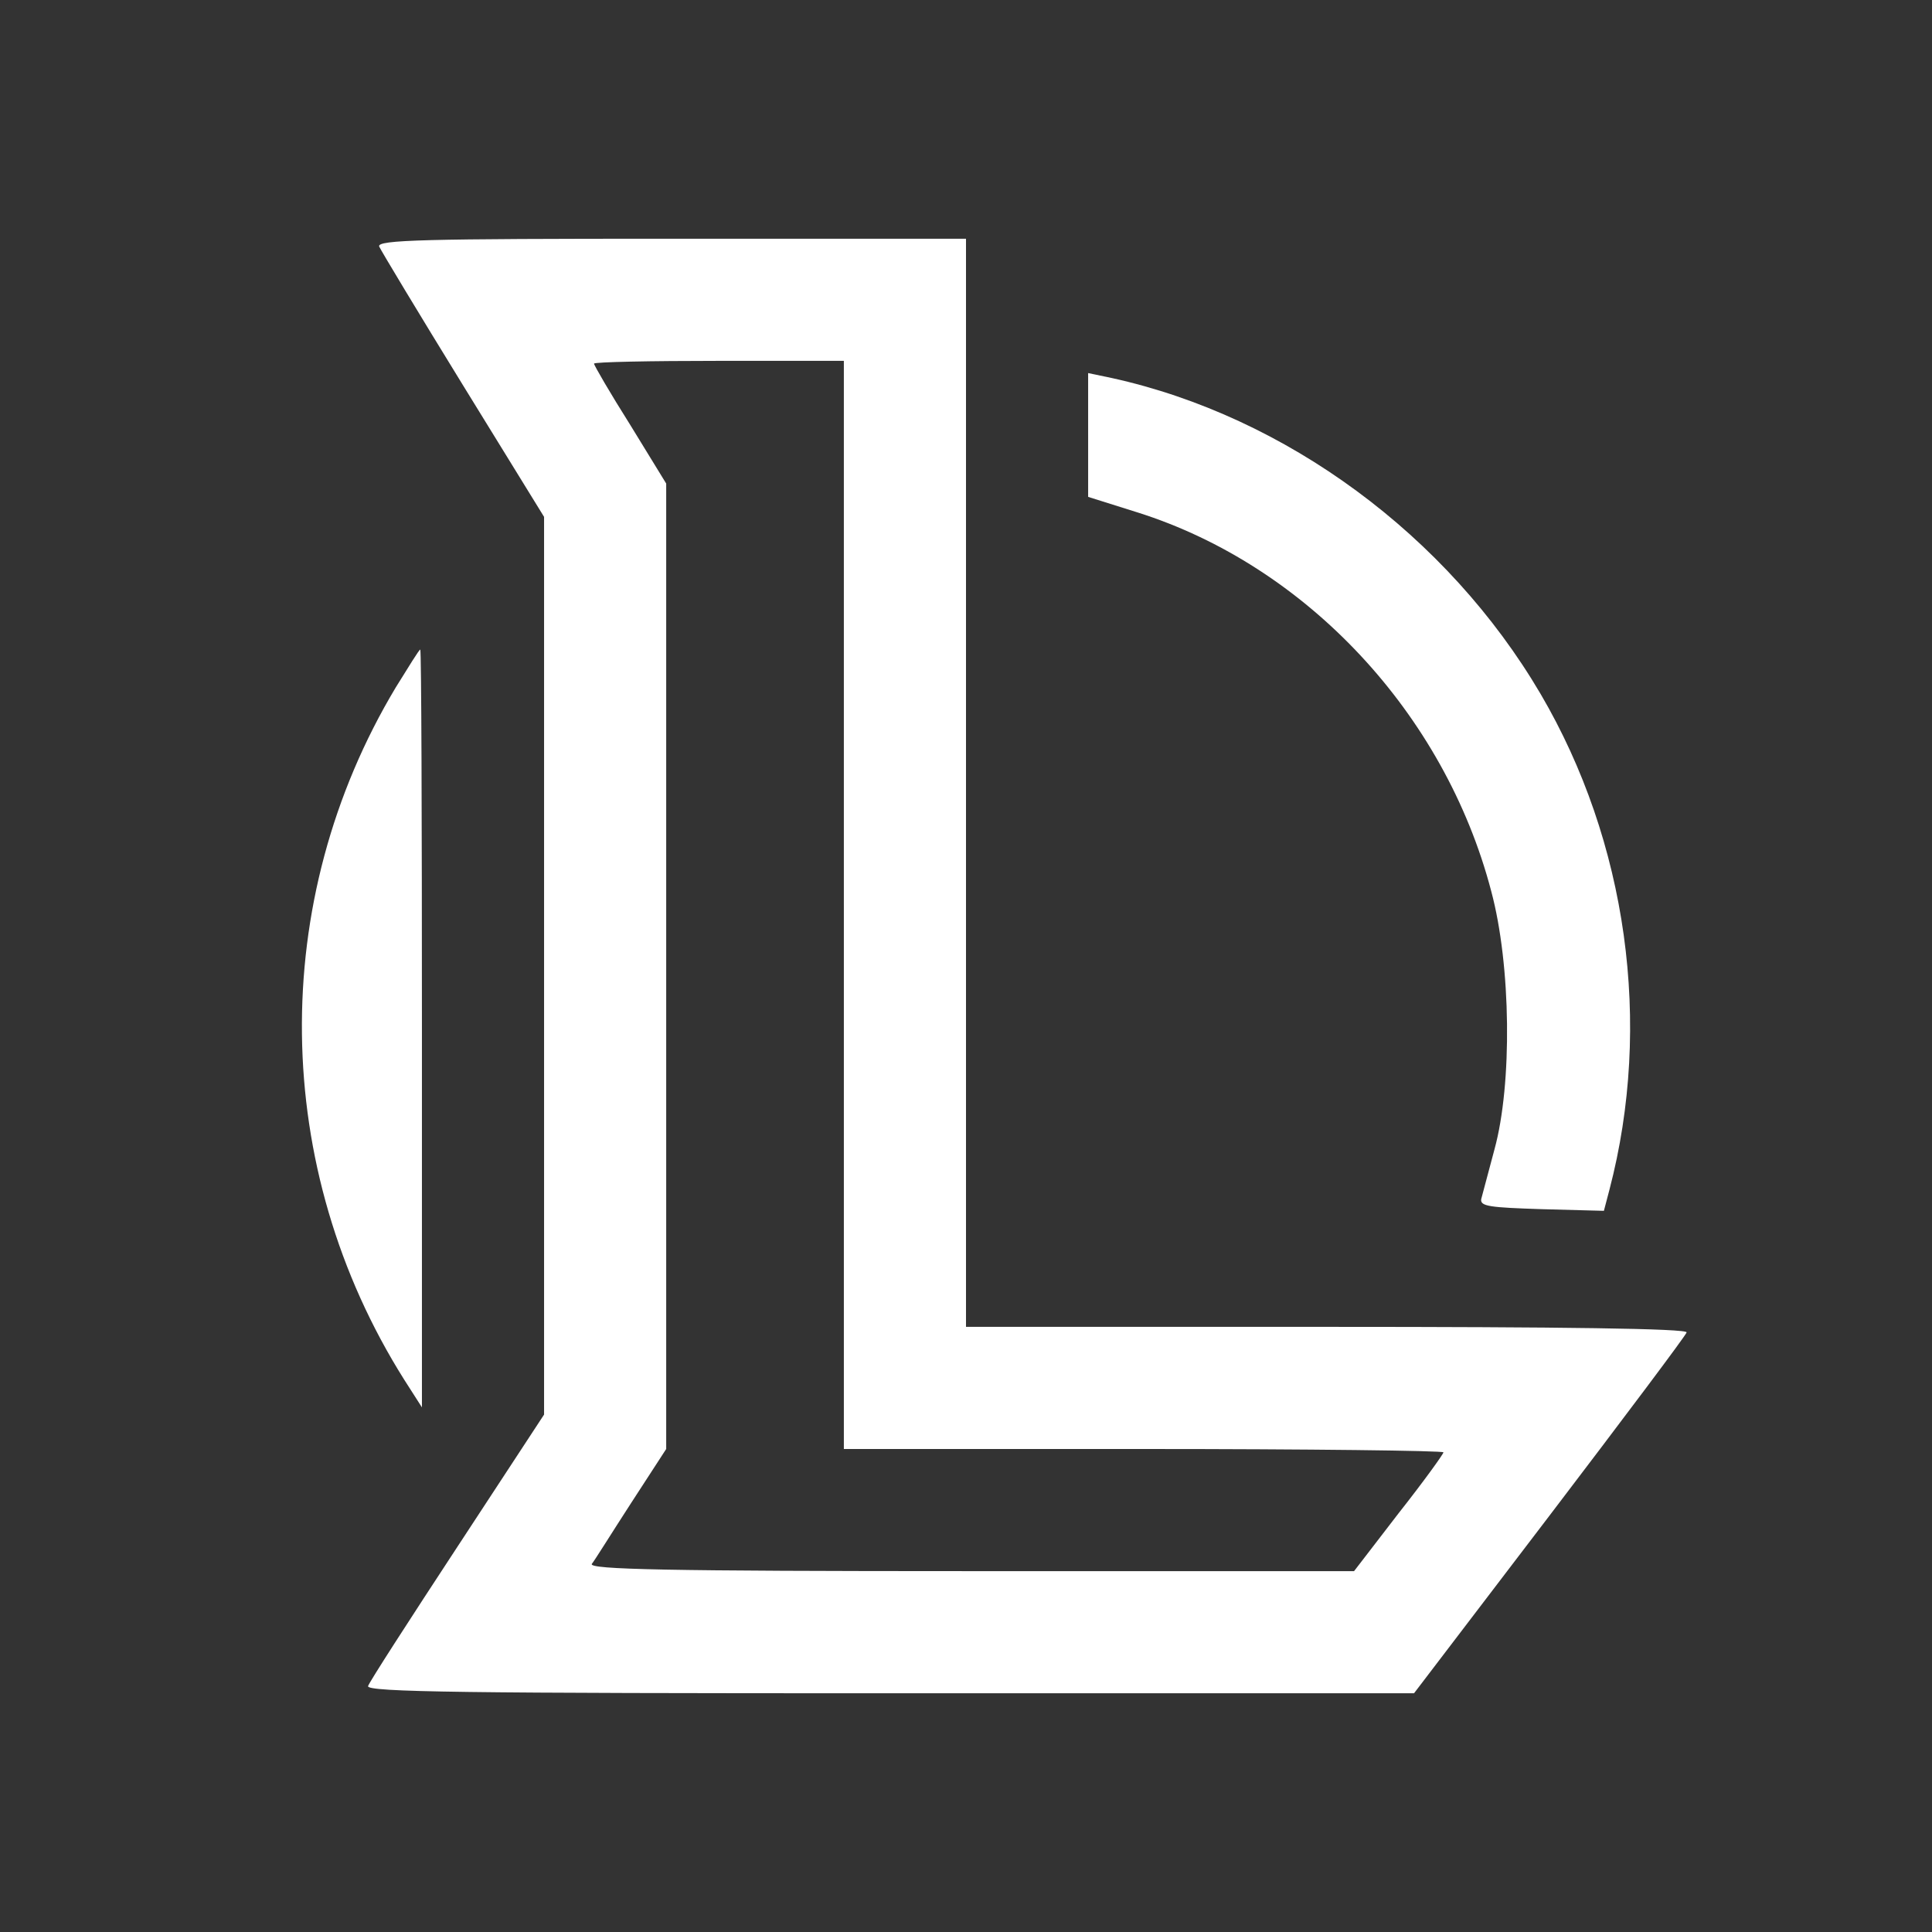
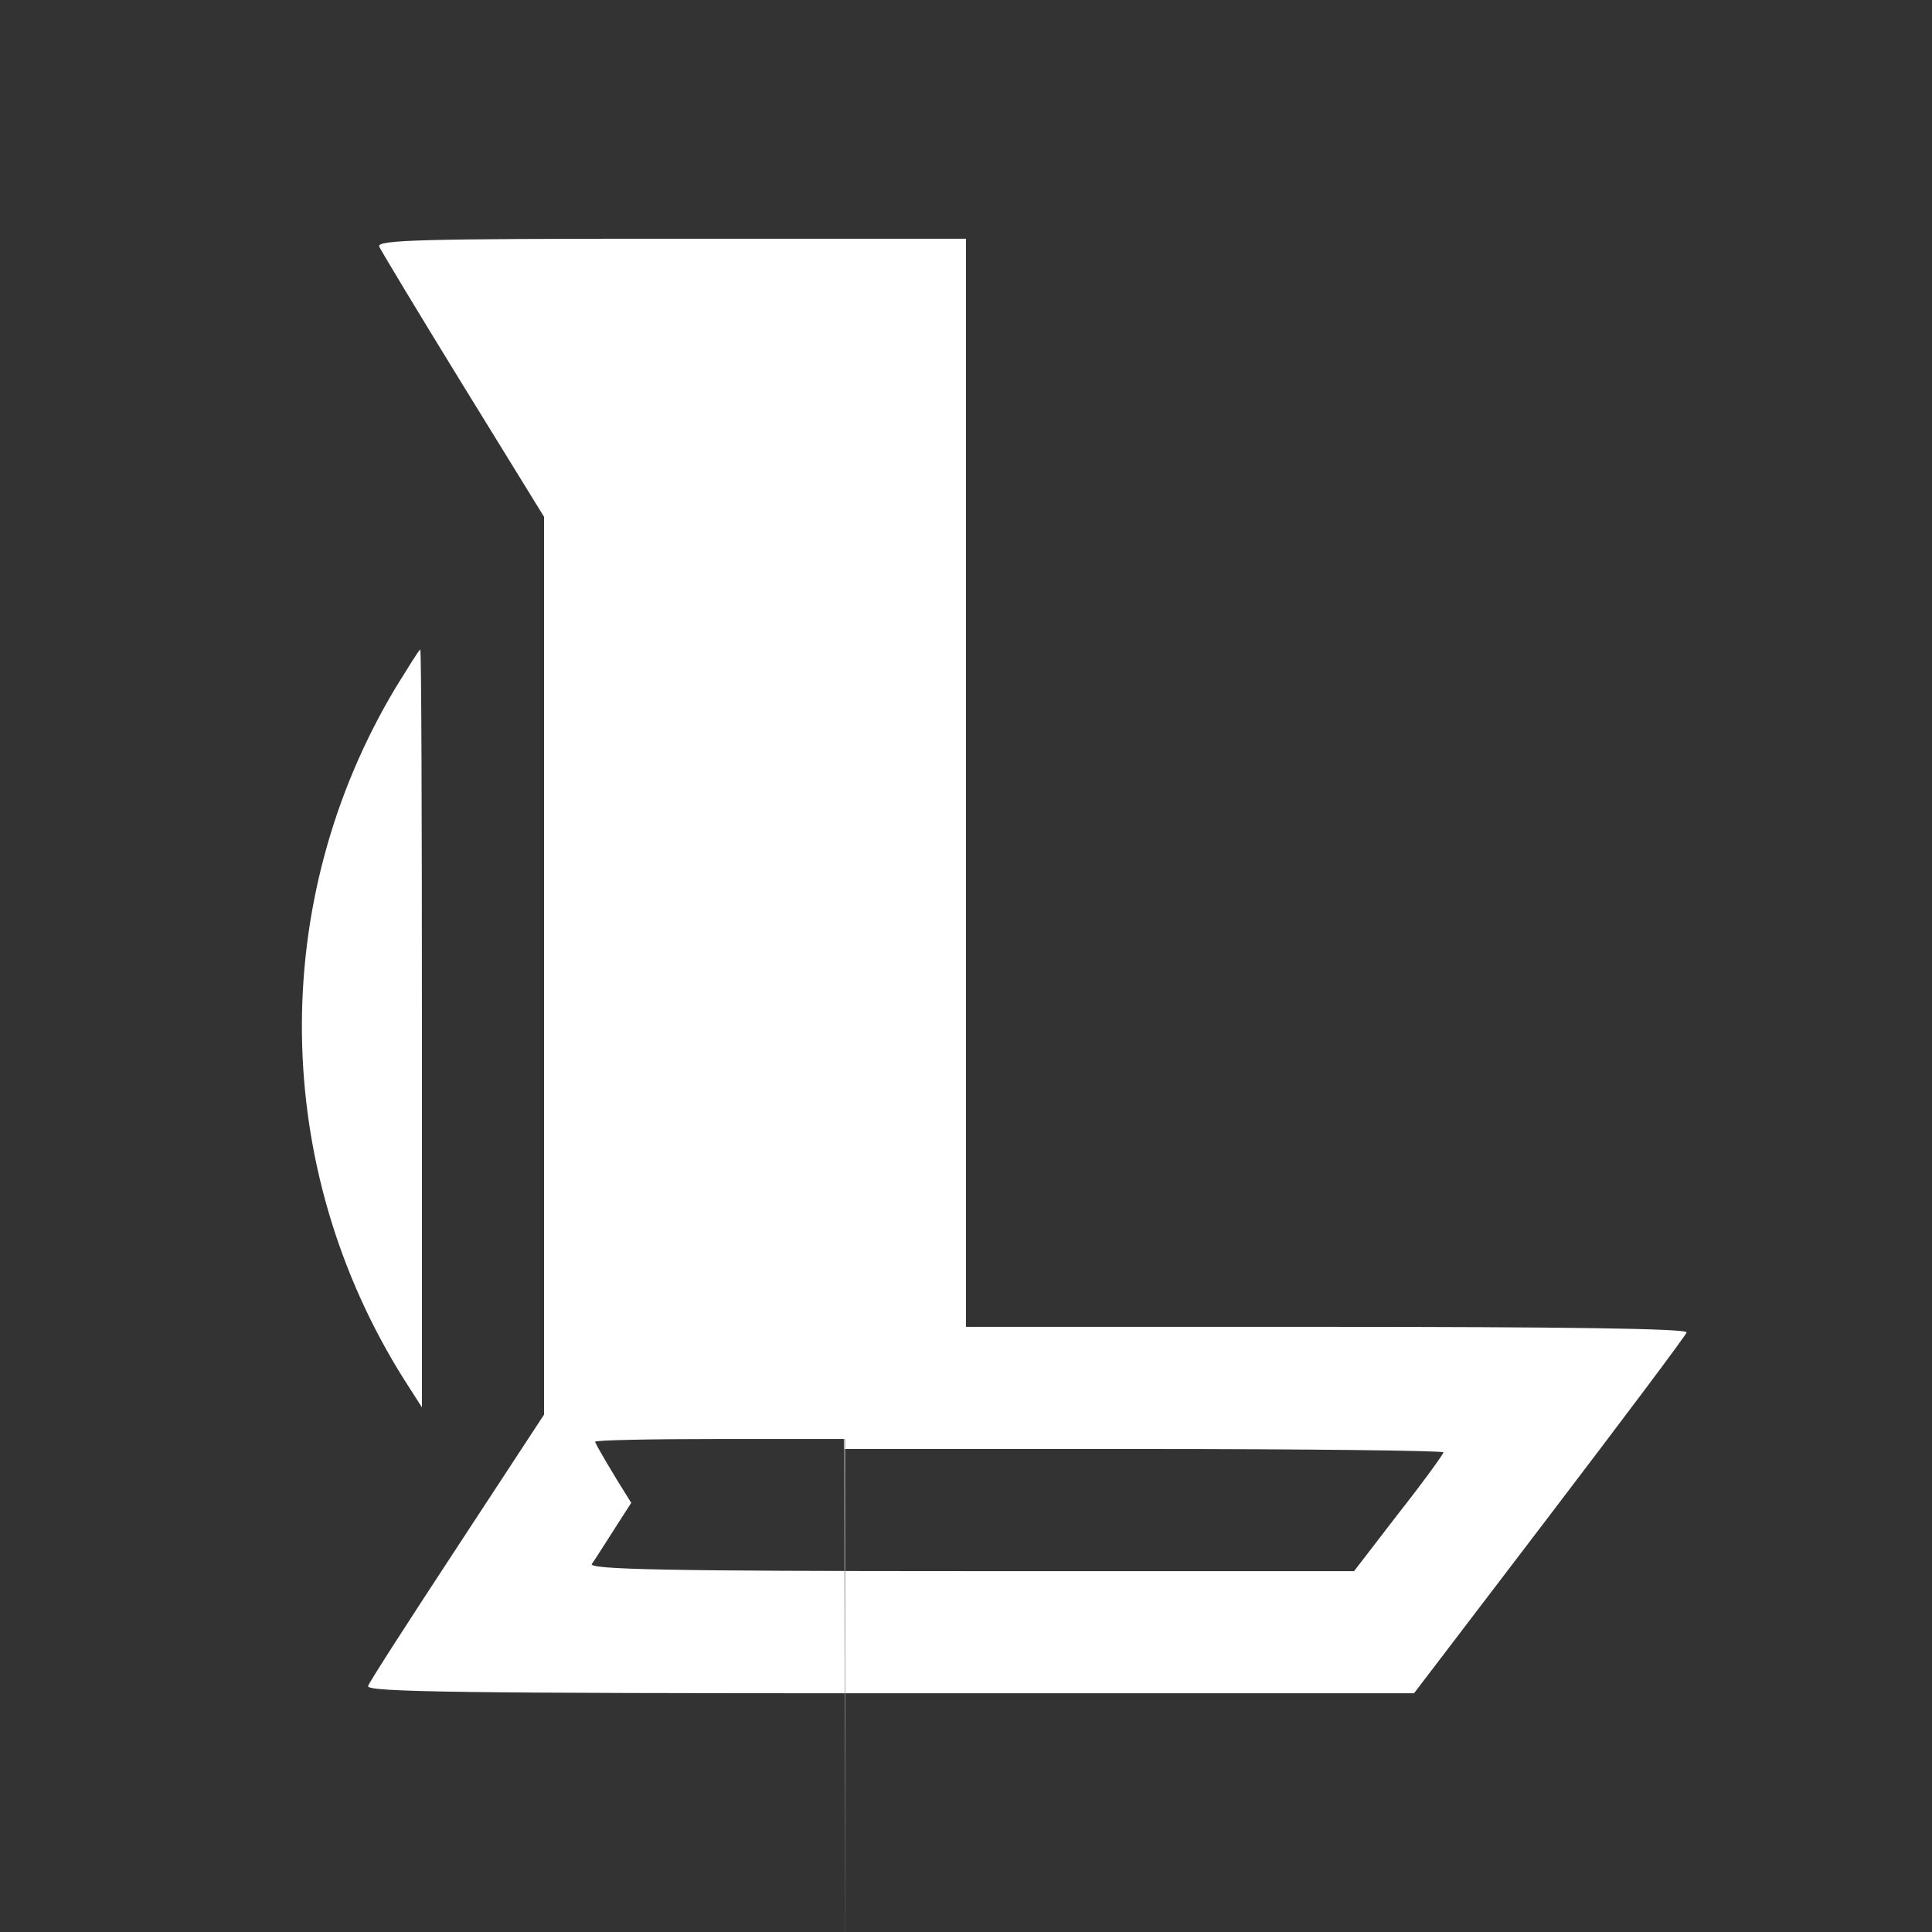
<svg xmlns="http://www.w3.org/2000/svg" preserveAspectRatio="xMidYMid meet" viewBox="0 0 348 348" height="348pt" width="348pt" version="1.0">
  <rect x="0" y="0" width="348" height="348" fill="#333333" stroke="none" />
  <g stroke="none" fill="#ffffff" transform="translate(0,348) scale(0.1,-0.1)">
-     <path d="M683 3036 c3 -7 71 -120 151 -250 l146 -237 0 -808 0 -809 -156 -238 c-86 -131 -159 -244 -161 -251 -4 -11 177 -13 940 -13 l944 0 244 320 c134 176 246 325 247 330 2 7 -225 10 -647 10 l-651 0 0 980 0 980 -531 0 c-447 0 -530 -2 -526 -14z m837 -1186 l0 -980 540 0 c297 0 540 -3 540 -6 0 -3 -36 -53 -81 -110 l-80 -104 -690 0 c-550 0 -689 3 -683 13 5 6 36 56 71 110 l63 97 0 870 0 869 -65 106 c-36 57 -65 107 -65 110 0 3 101 5 225 5 l225 0 0 -980z" />
-     <path d="M1960 2696 l0 -111 89 -28 c304 -96 553 -362 637 -682 36 -134 38 -348 6 -465 -11 -41 -22 -82 -24 -90 -2 -13 16 -15 109 -18 l112 -3 10 38 c78 298 32 627 -124 893 -168 286 -459 500 -772 569 l-43 9 0 -112z" />
+     <path d="M683 3036 c3 -7 71 -120 151 -250 l146 -237 0 -808 0 -809 -156 -238 c-86 -131 -159 -244 -161 -251 -4 -11 177 -13 940 -13 l944 0 244 320 c134 176 246 325 247 330 2 7 -225 10 -647 10 l-651 0 0 980 0 980 -531 0 c-447 0 -530 -2 -526 -14z m837 -1186 l0 -980 540 0 c297 0 540 -3 540 -6 0 -3 -36 -53 -81 -110 l-80 -104 -690 0 c-550 0 -689 3 -683 13 5 6 36 56 71 110 c-36 57 -65 107 -65 110 0 3 101 5 225 5 l225 0 0 -980z" />
    <path d="M713 2242 c-231 -385 -225 -866 15 -1247 l32 -50 0 683 c0 375 -1 682 -3 682 -2 0 -21 -31 -44 -68z" />
  </g>
</svg>